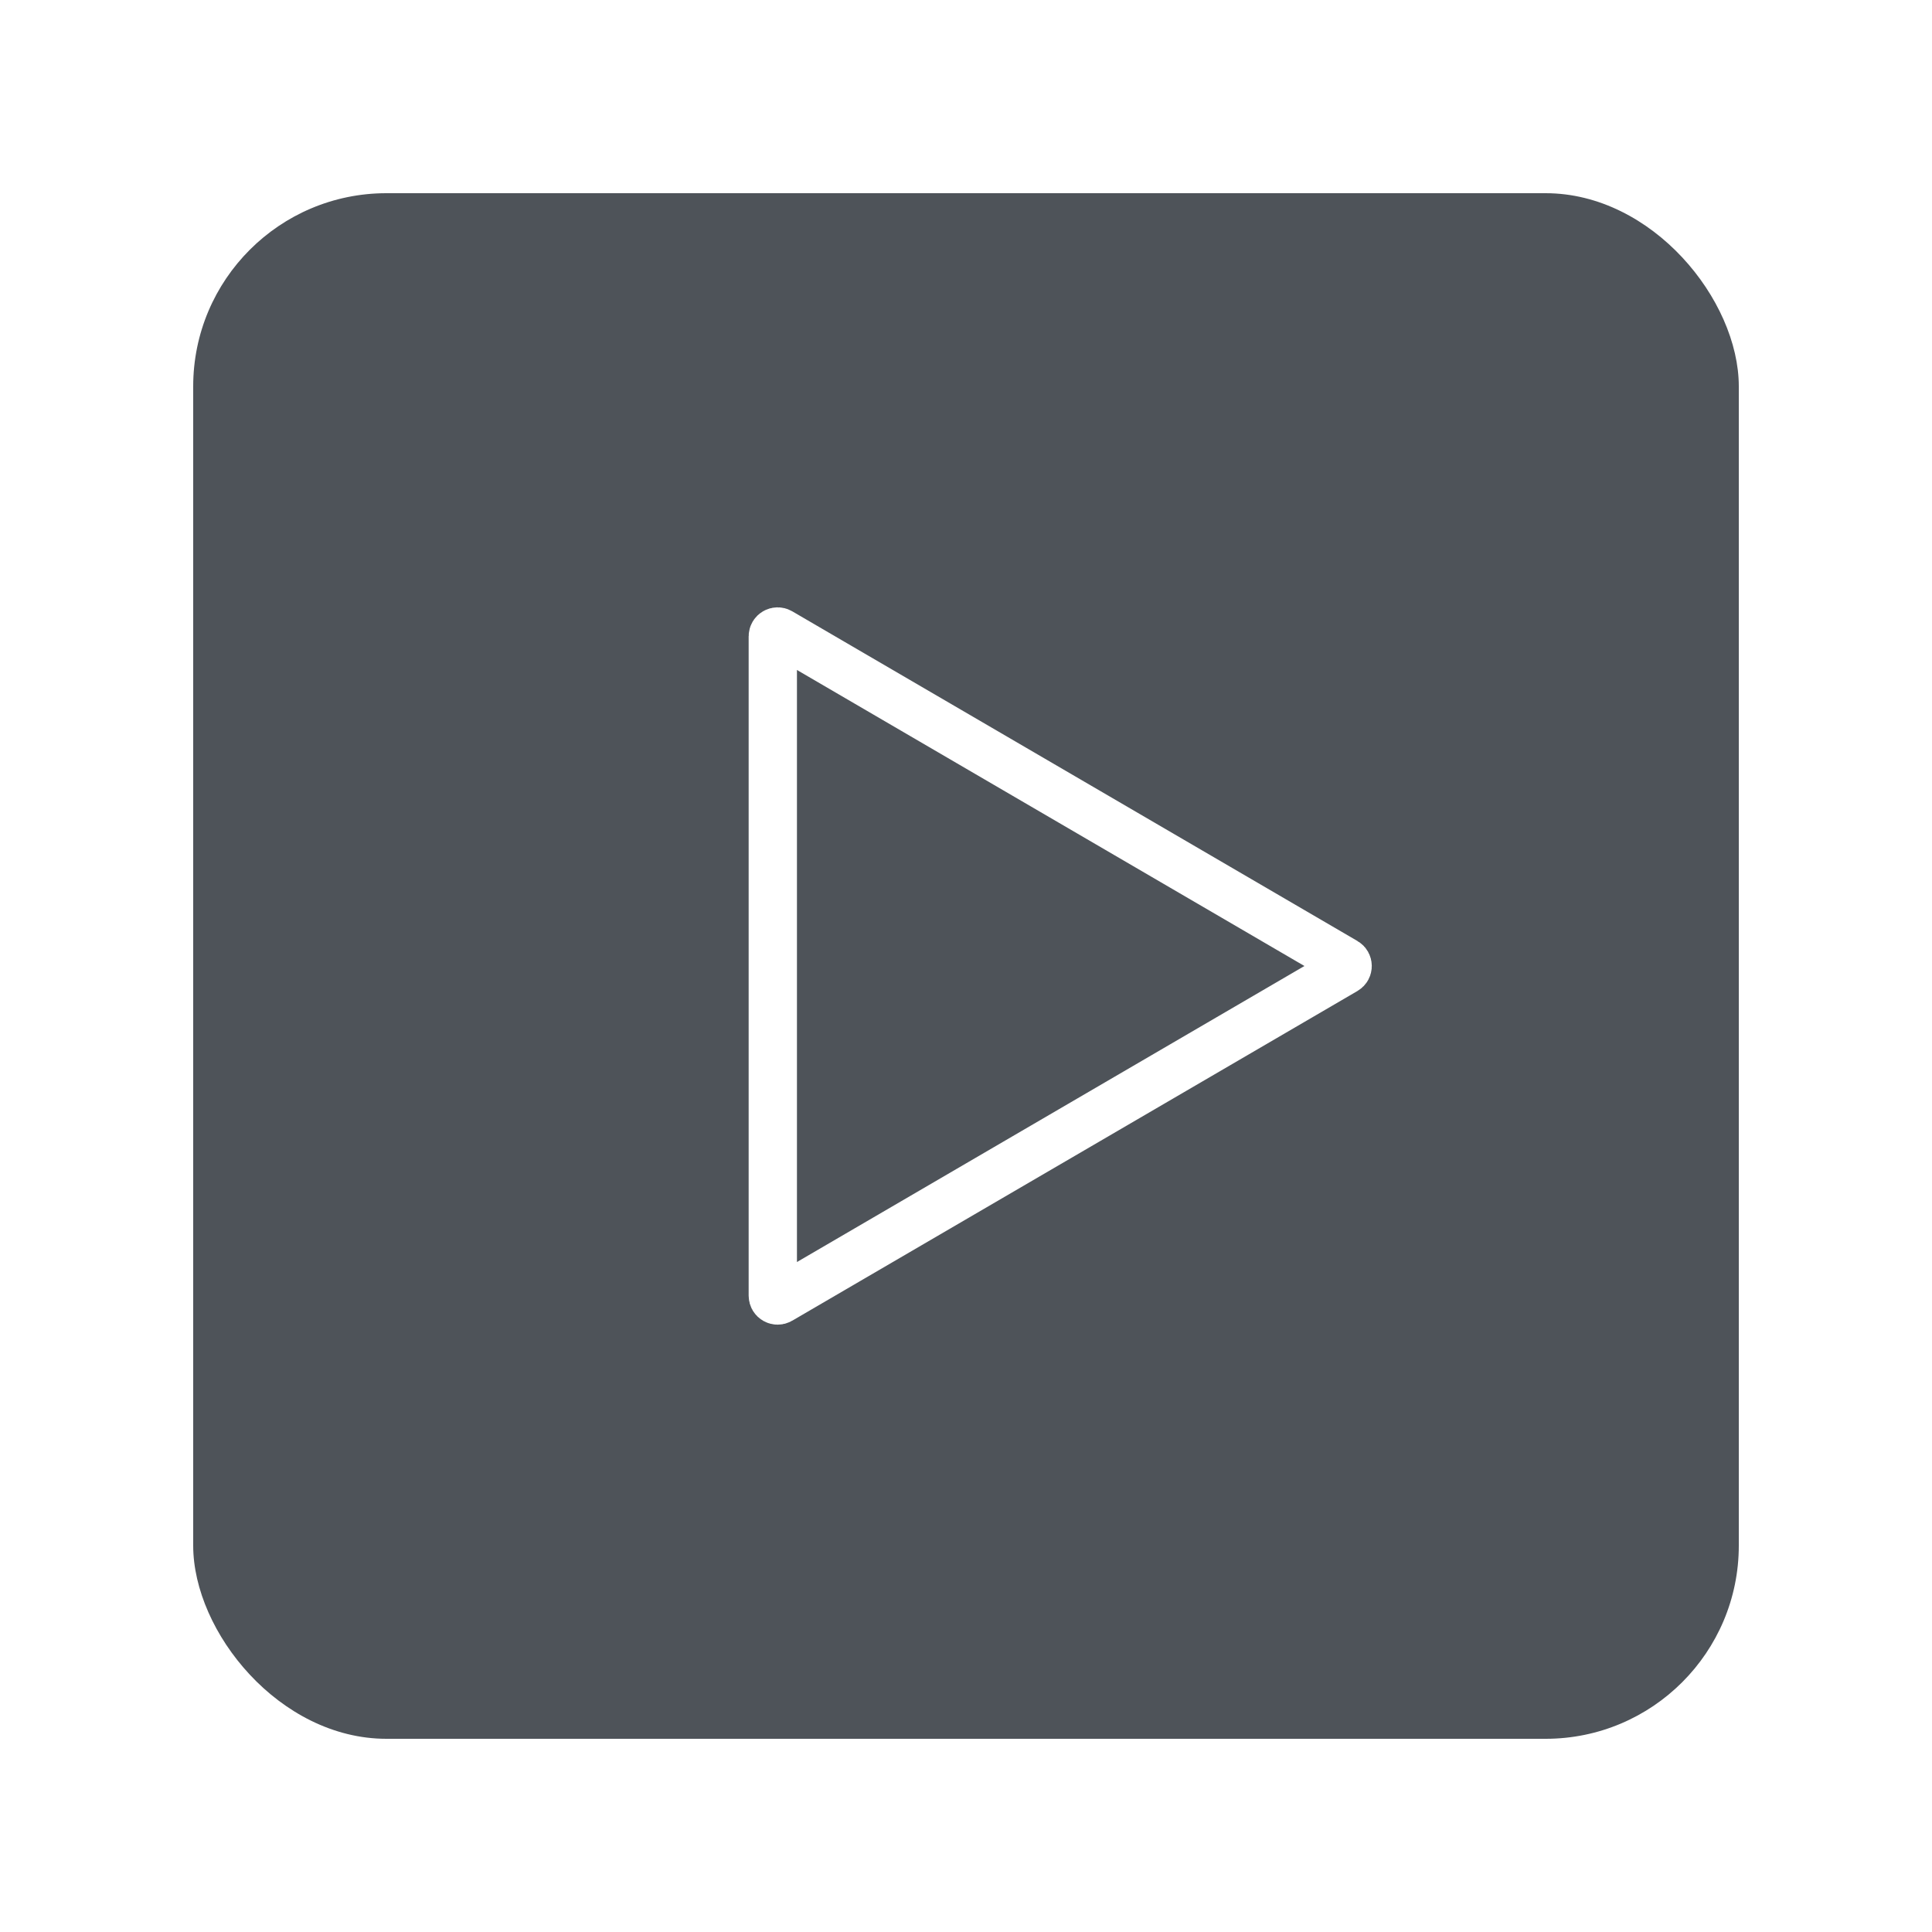
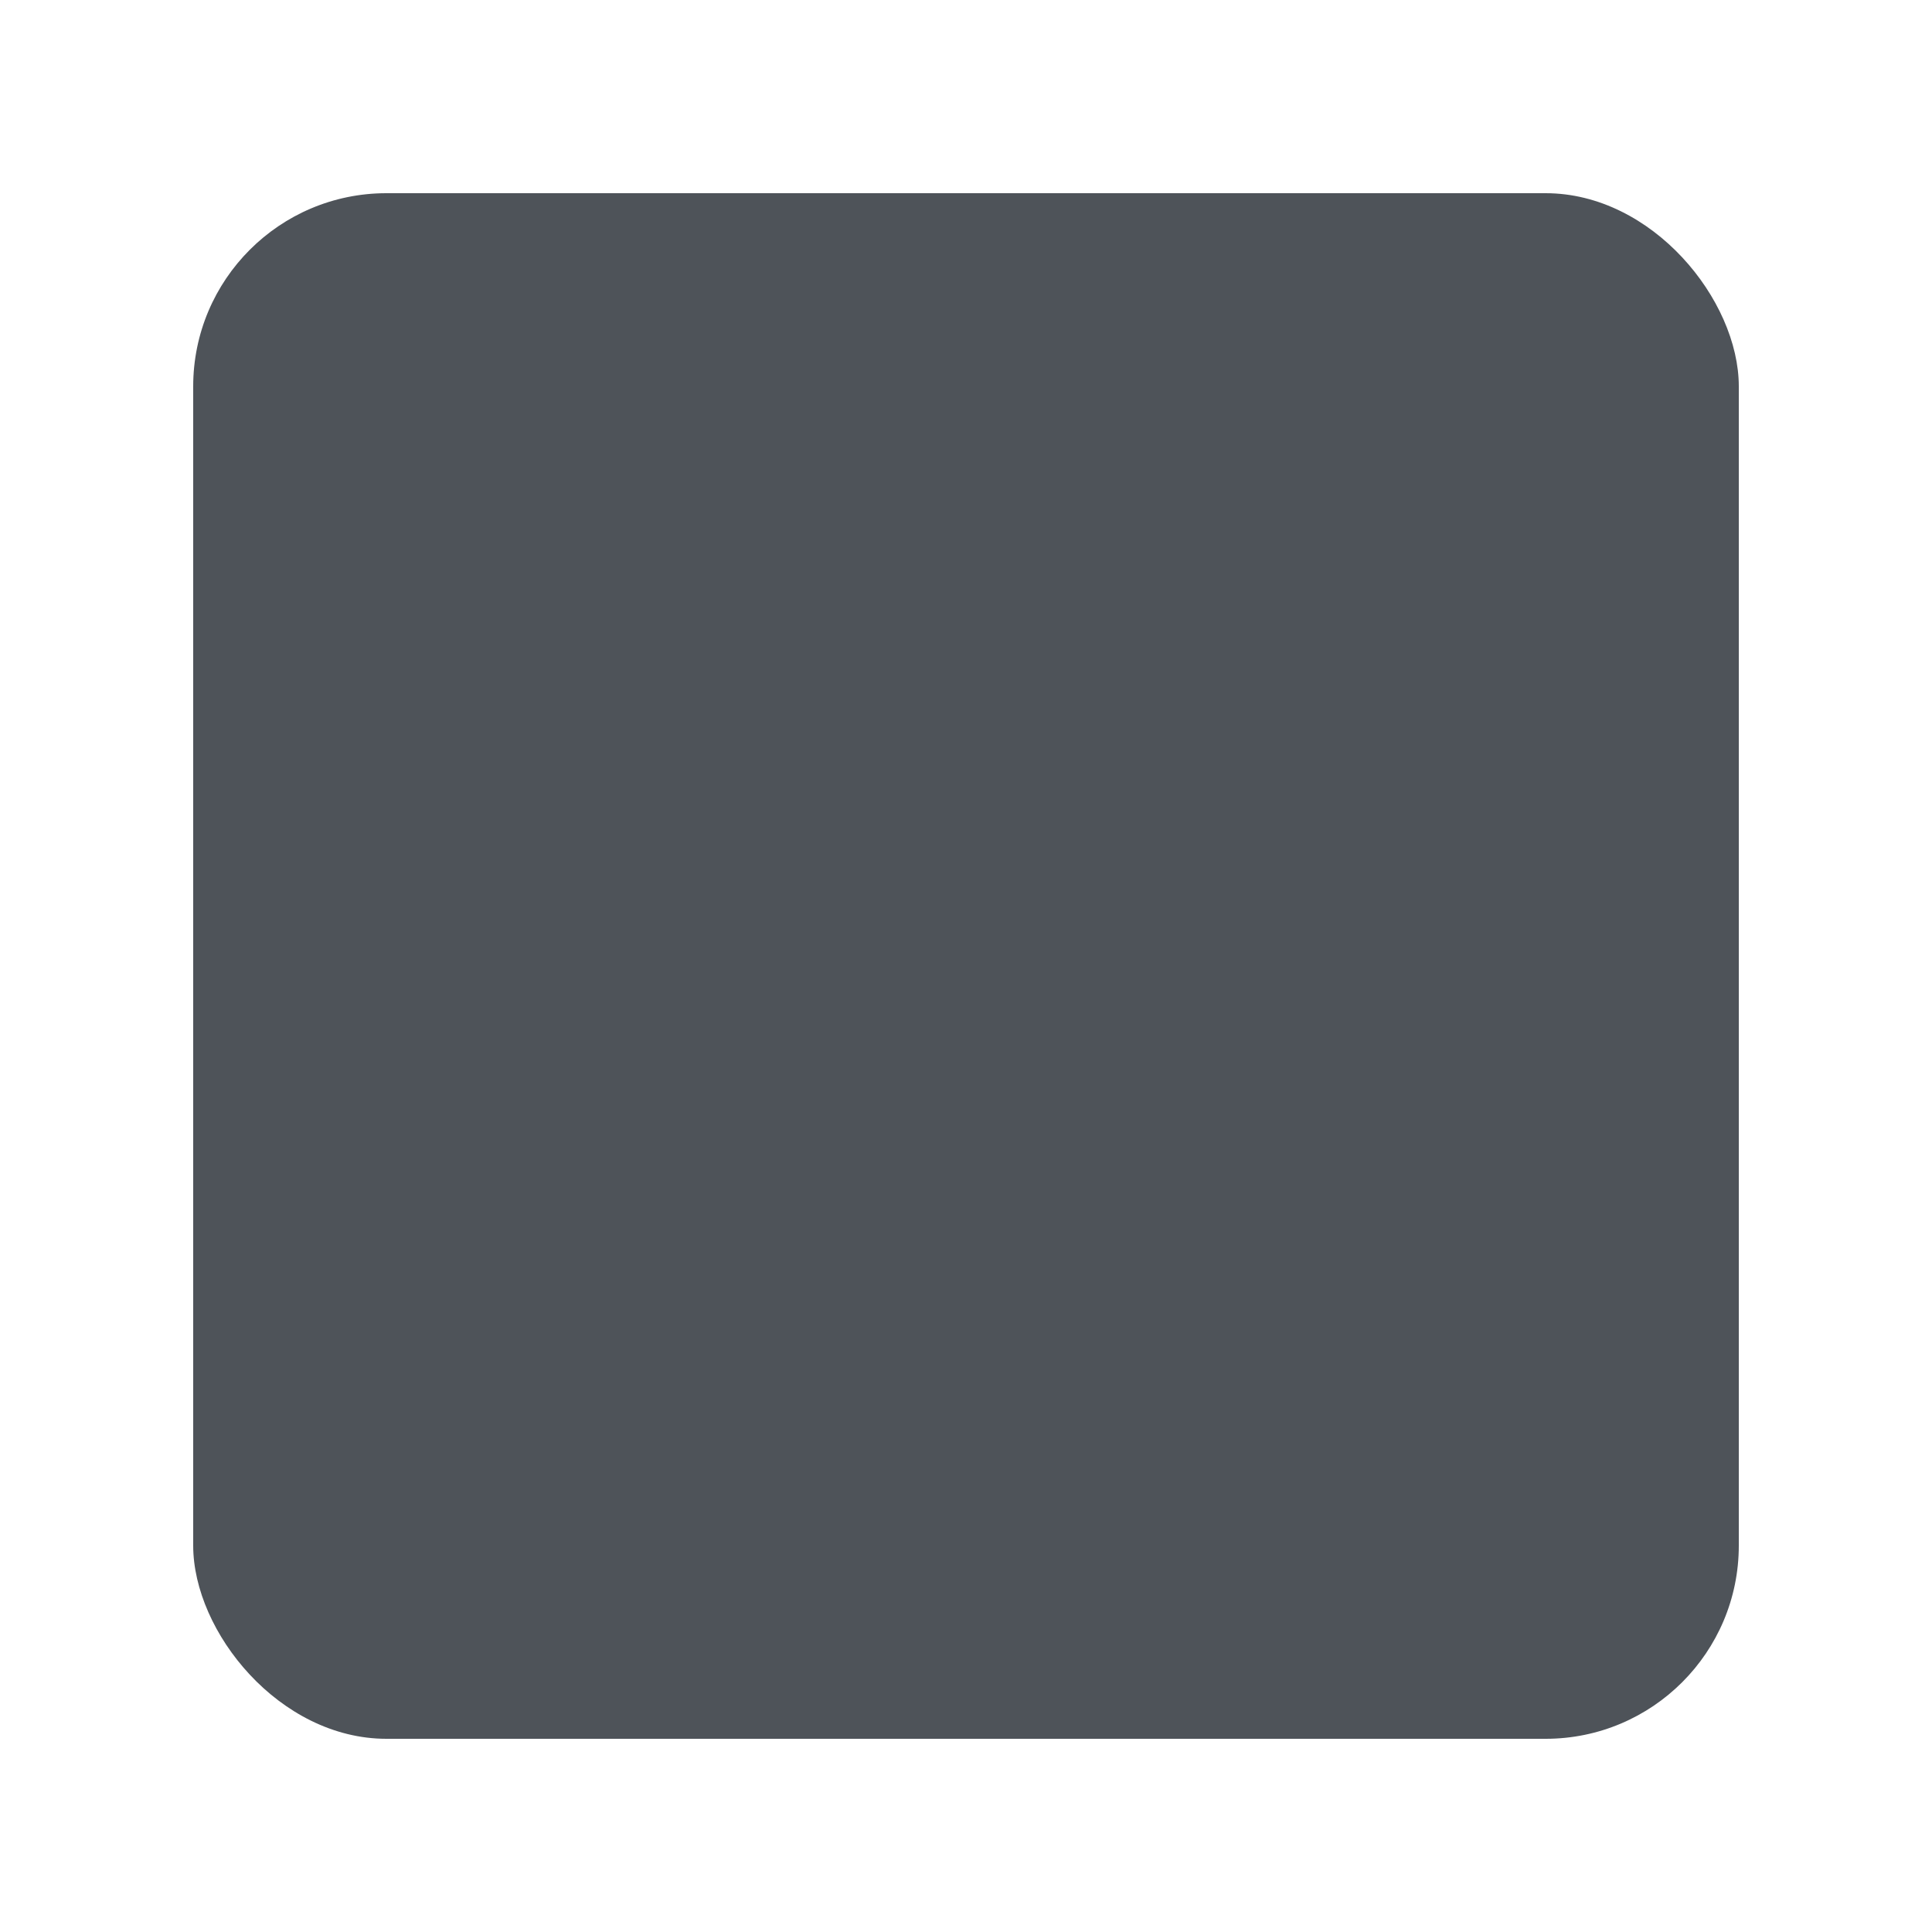
<svg xmlns="http://www.w3.org/2000/svg" width="40" height="40" viewBox="0 0 40 40" fill="none">
  <g filter="url(#filter0_d_8316_62651)">
    <rect x="4" y="2" width="32" height="32" rx="4" fill="#4E5359" />
-     <path d="M16 24.826V11.174C16 11.097 16.084 11.049 16.15 11.088L27.852 17.914C27.918 17.952 27.918 18.048 27.852 18.086L16.15 24.912C16.084 24.951 16 24.903 16 24.826Z" stroke="white" />
  </g>
  <defs>
    <filter id="filter0_d_8316_62651" x="0" y="0" width="40" height="40" filterUnits="userSpaceOnUse" color-interpolation-filters="sRGB">
      <feFlood flood-opacity="0" result="BackgroundImageFix" />
      <feColorMatrix in="SourceAlpha" type="matrix" values="0 0 0 0 0 0 0 0 0 0 0 0 0 0 0 0 0 0 127 0" result="hardAlpha" />
      <feOffset dy="2" />
      <feGaussianBlur stdDeviation="2" />
      <feComposite in2="hardAlpha" operator="out" />
      <feColorMatrix type="matrix" values="0 0 0 0 0.114 0 0 0 0 0.122 0 0 0 0 0.129 0 0 0 0.2 0" />
      <feBlend mode="normal" in2="BackgroundImageFix" result="effect1_dropShadow_8316_62651" />
      <feBlend mode="normal" in="SourceGraphic" in2="effect1_dropShadow_8316_62651" result="shape" />
    </filter>
  </defs>
</svg>